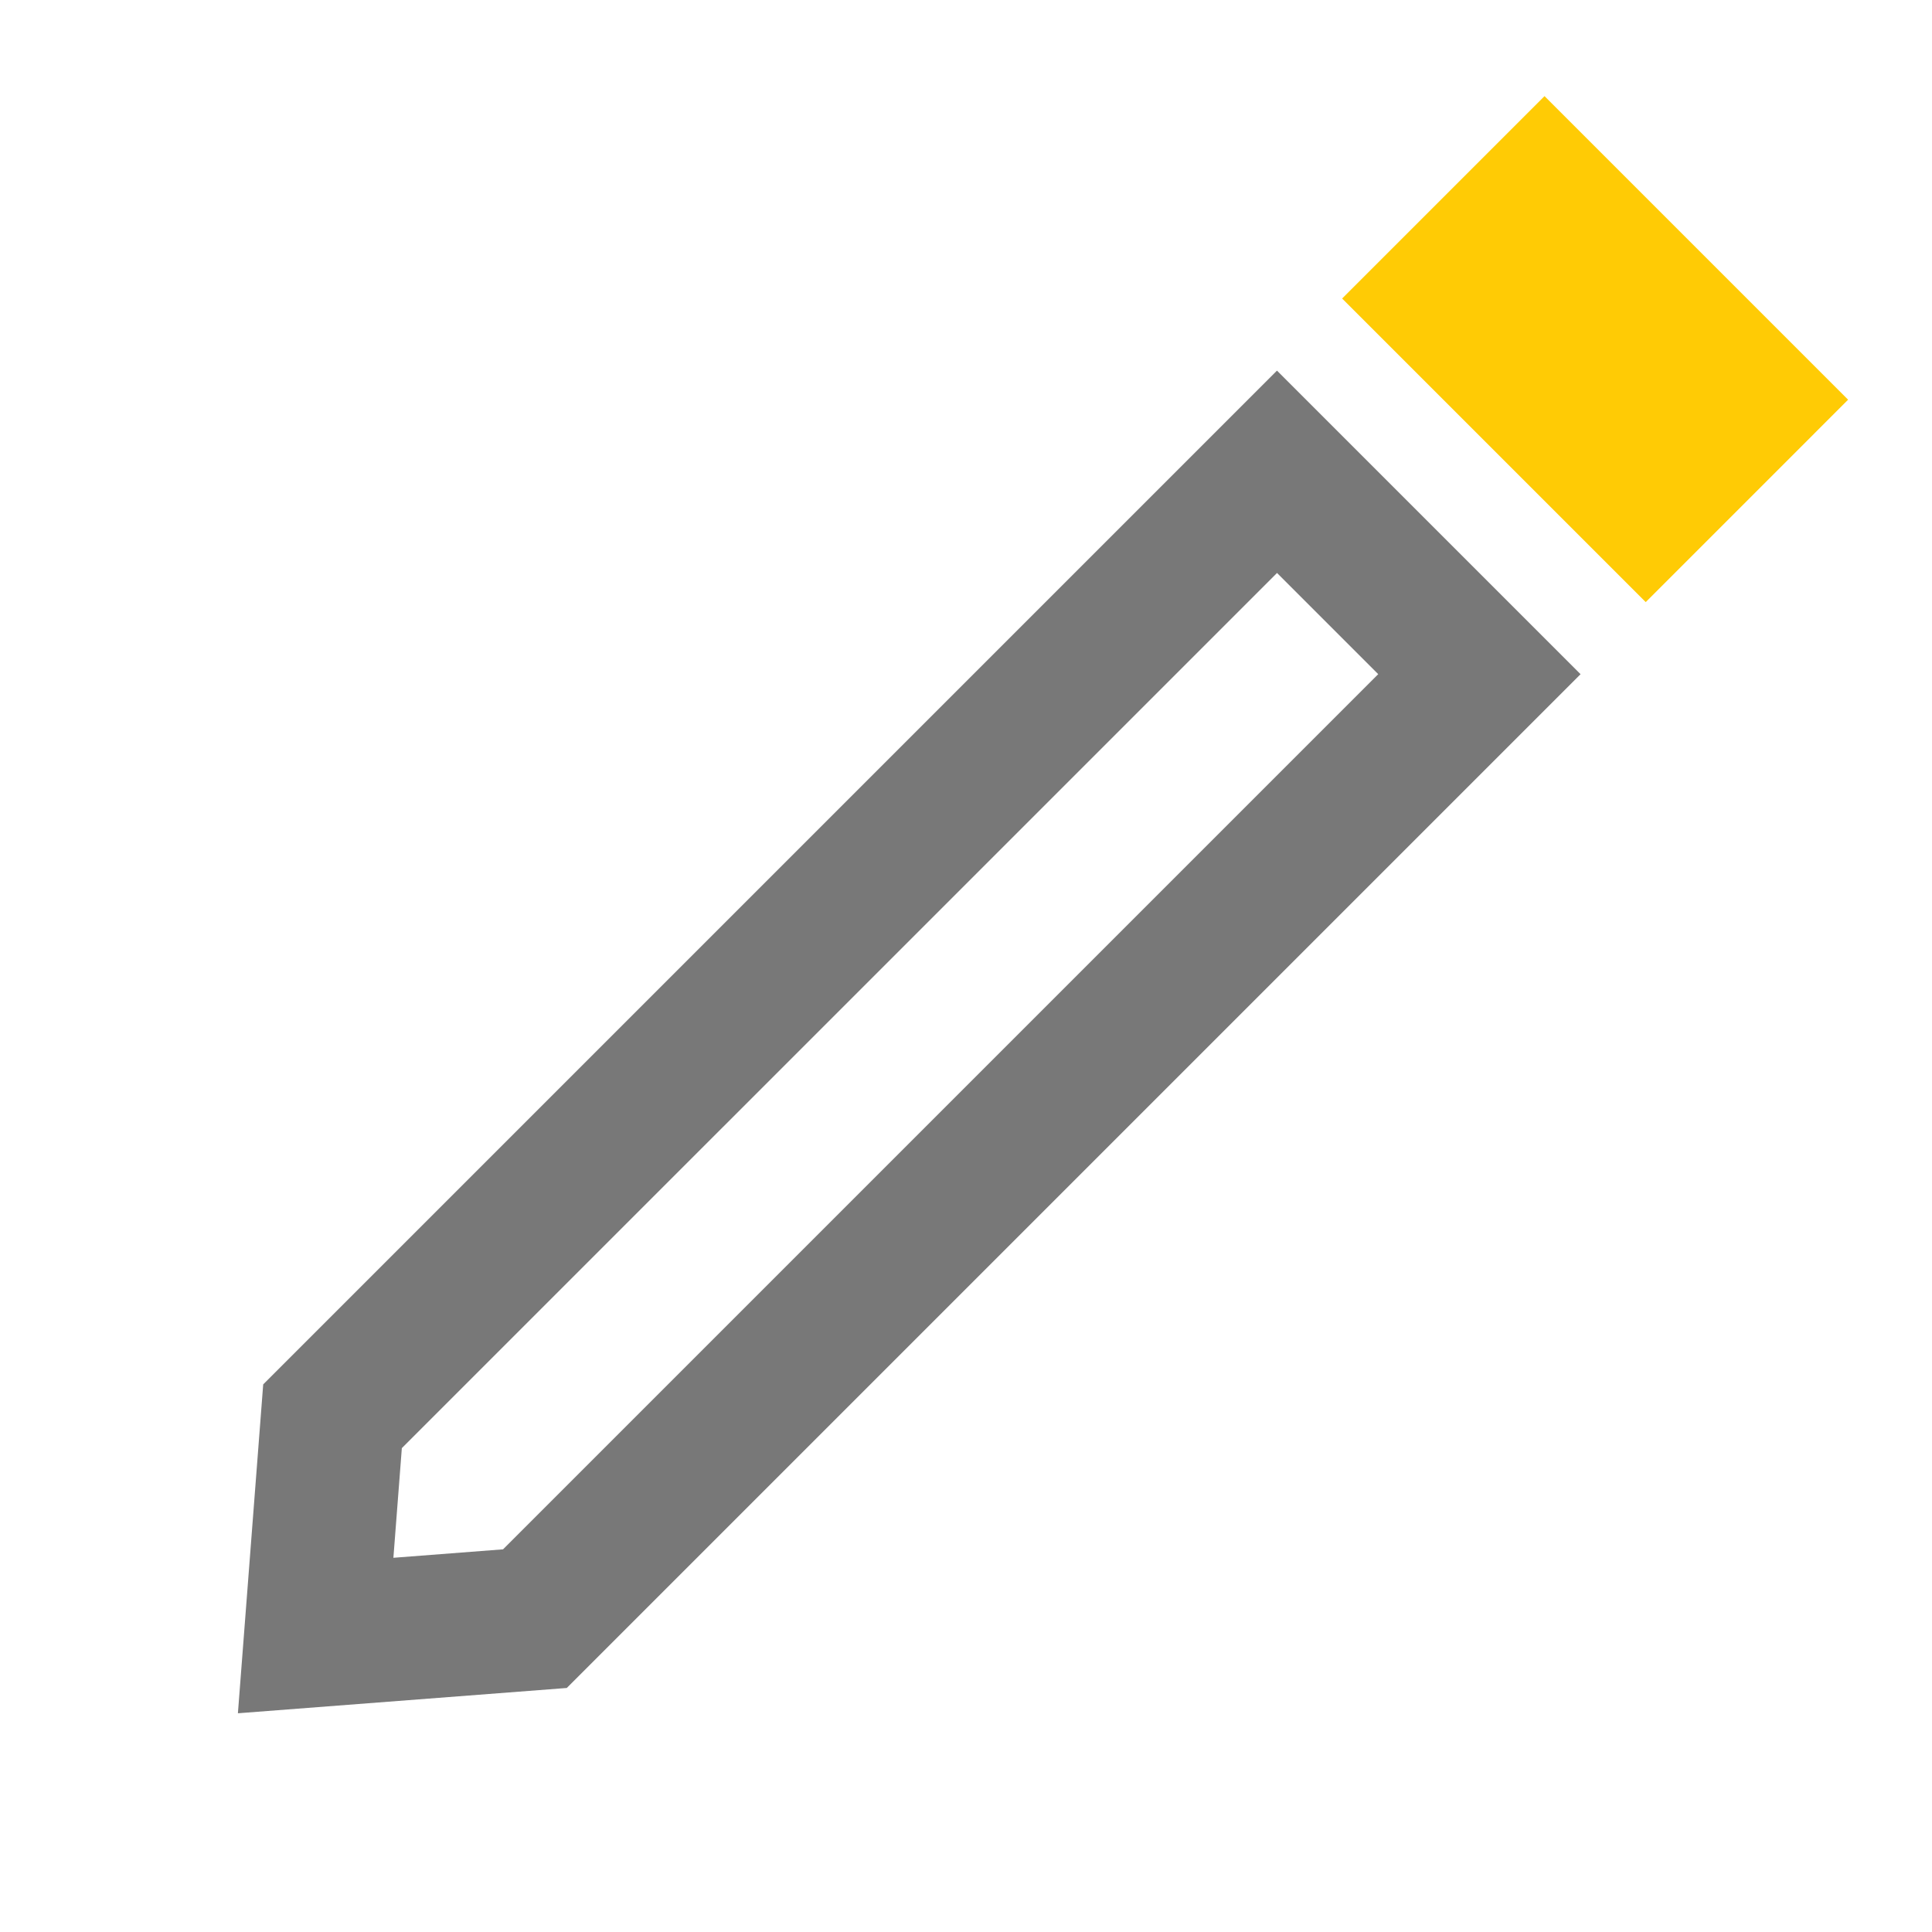
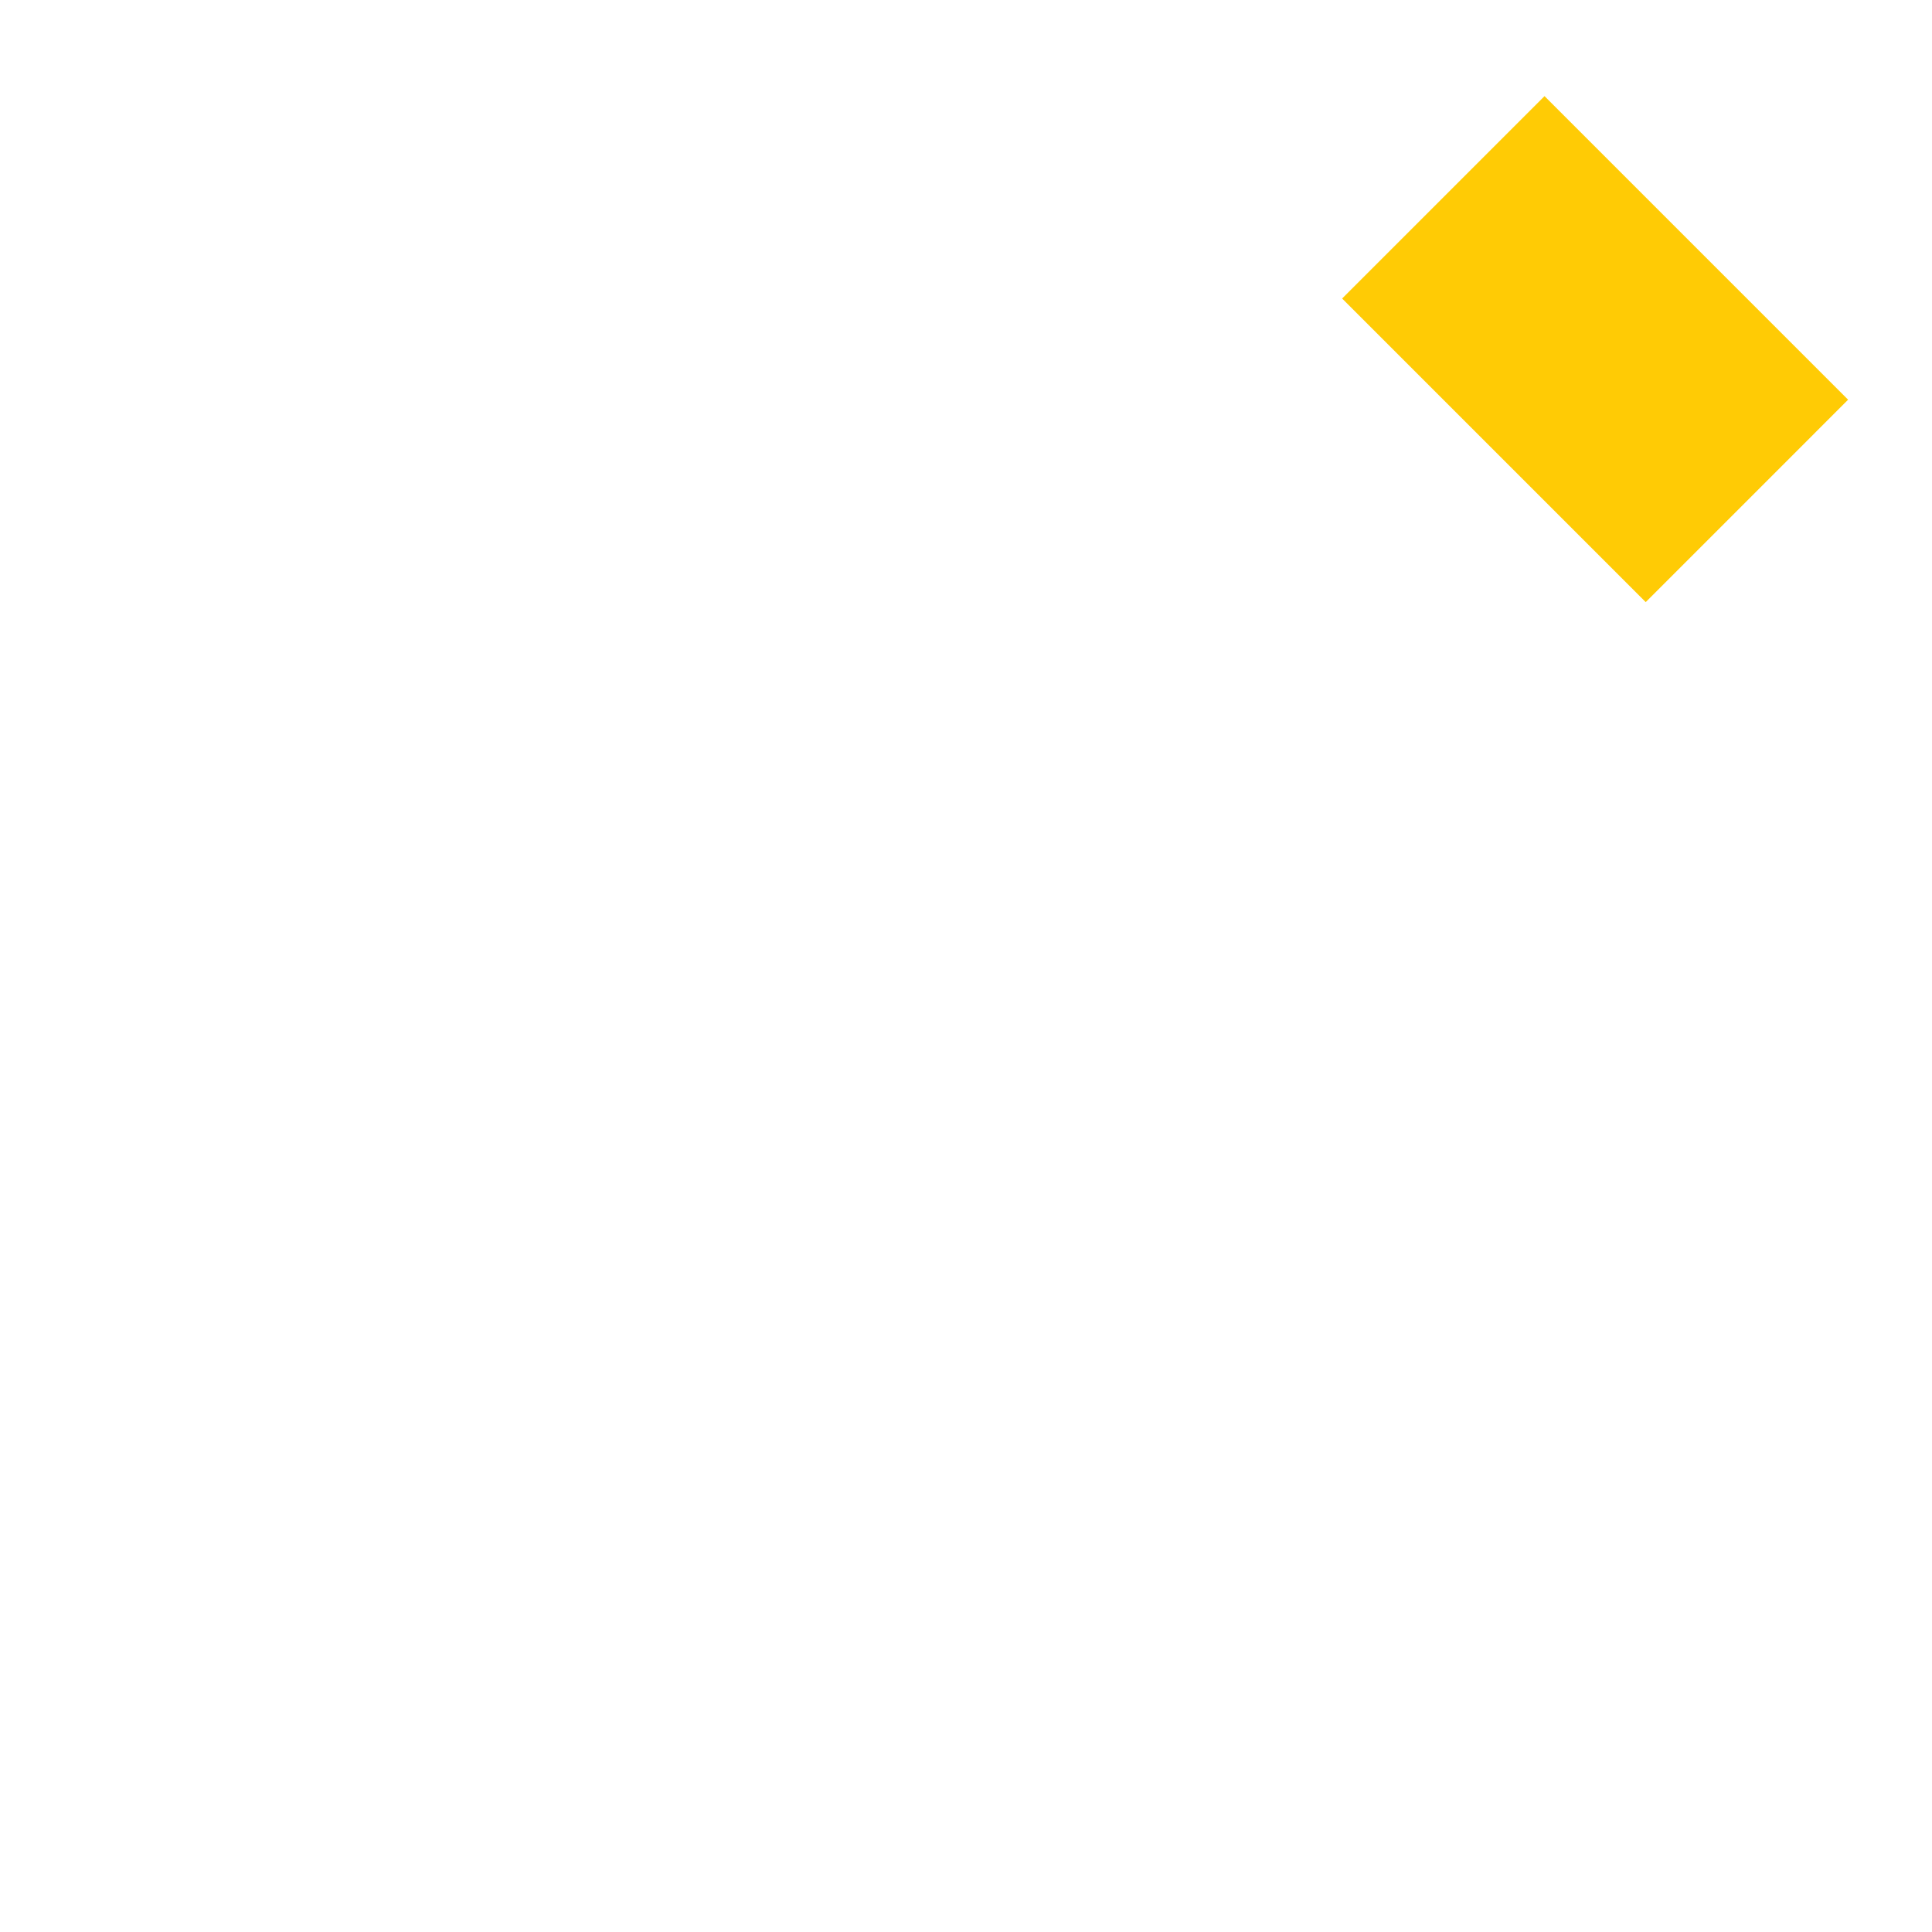
<svg xmlns="http://www.w3.org/2000/svg" width="27px" height="27px" viewBox="0 0 27 27" version="1.1">
  <title>Group 50</title>
  <g id="Homepage" stroke="none" stroke-width="1" fill="none" fill-rule="evenodd">
    <g id="icons-/close" fill-rule="nonzero">
      <g id="Group-50" transform="translate(0.646, 0.879)">
-         <path d="M14,2.975 L8,2.975 L8,23.011 L11,26.511 L14,23.011 L14,2.975 Z M12,4.974 L12,22.271 L11,23.438 L10,22.271 L10,4.974 L12,4.974 Z" id="Path-2" fill="#787878" transform="translate(11, 14.743) rotate(-315) translate(-11, -14.743) " />
        <polygon id="Rectangle" fill="#FFCB05" transform="translate(21.646, 4) rotate(45) translate(-21.646, -4) " points="24.646 2 18.646 2 18.646 6 24.646 6" />
      </g>
    </g>
  </g>
</svg>